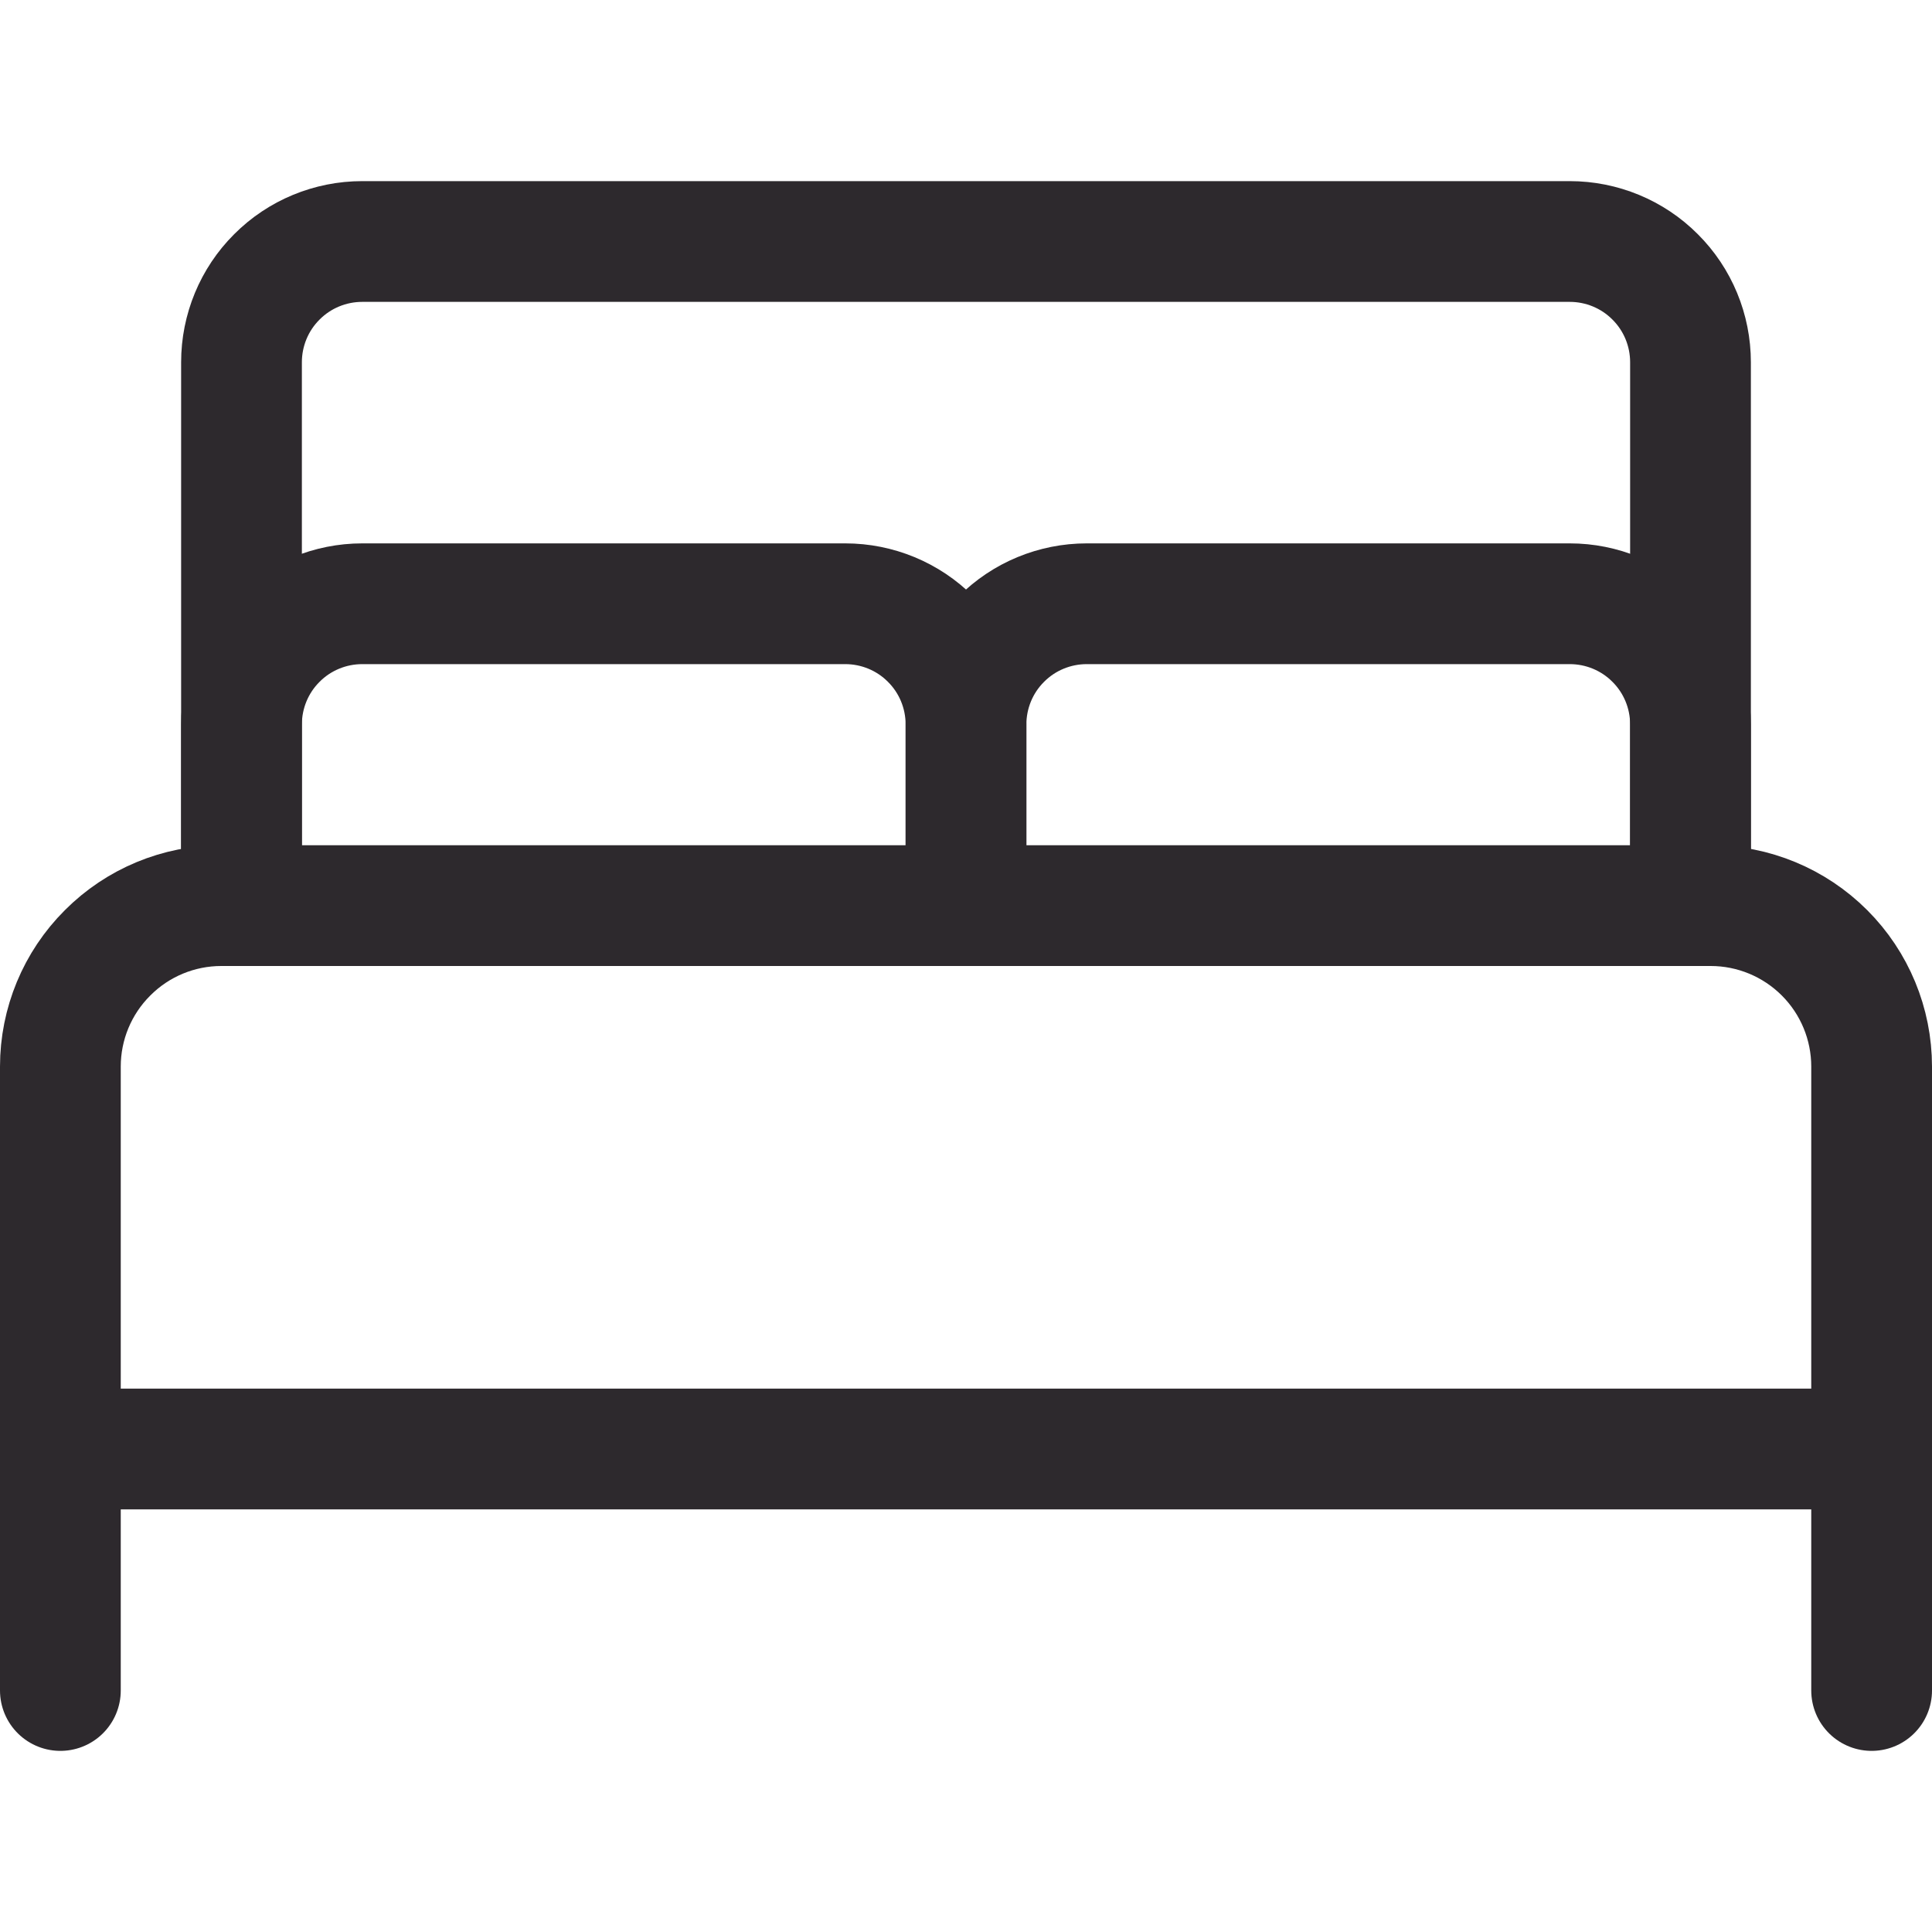
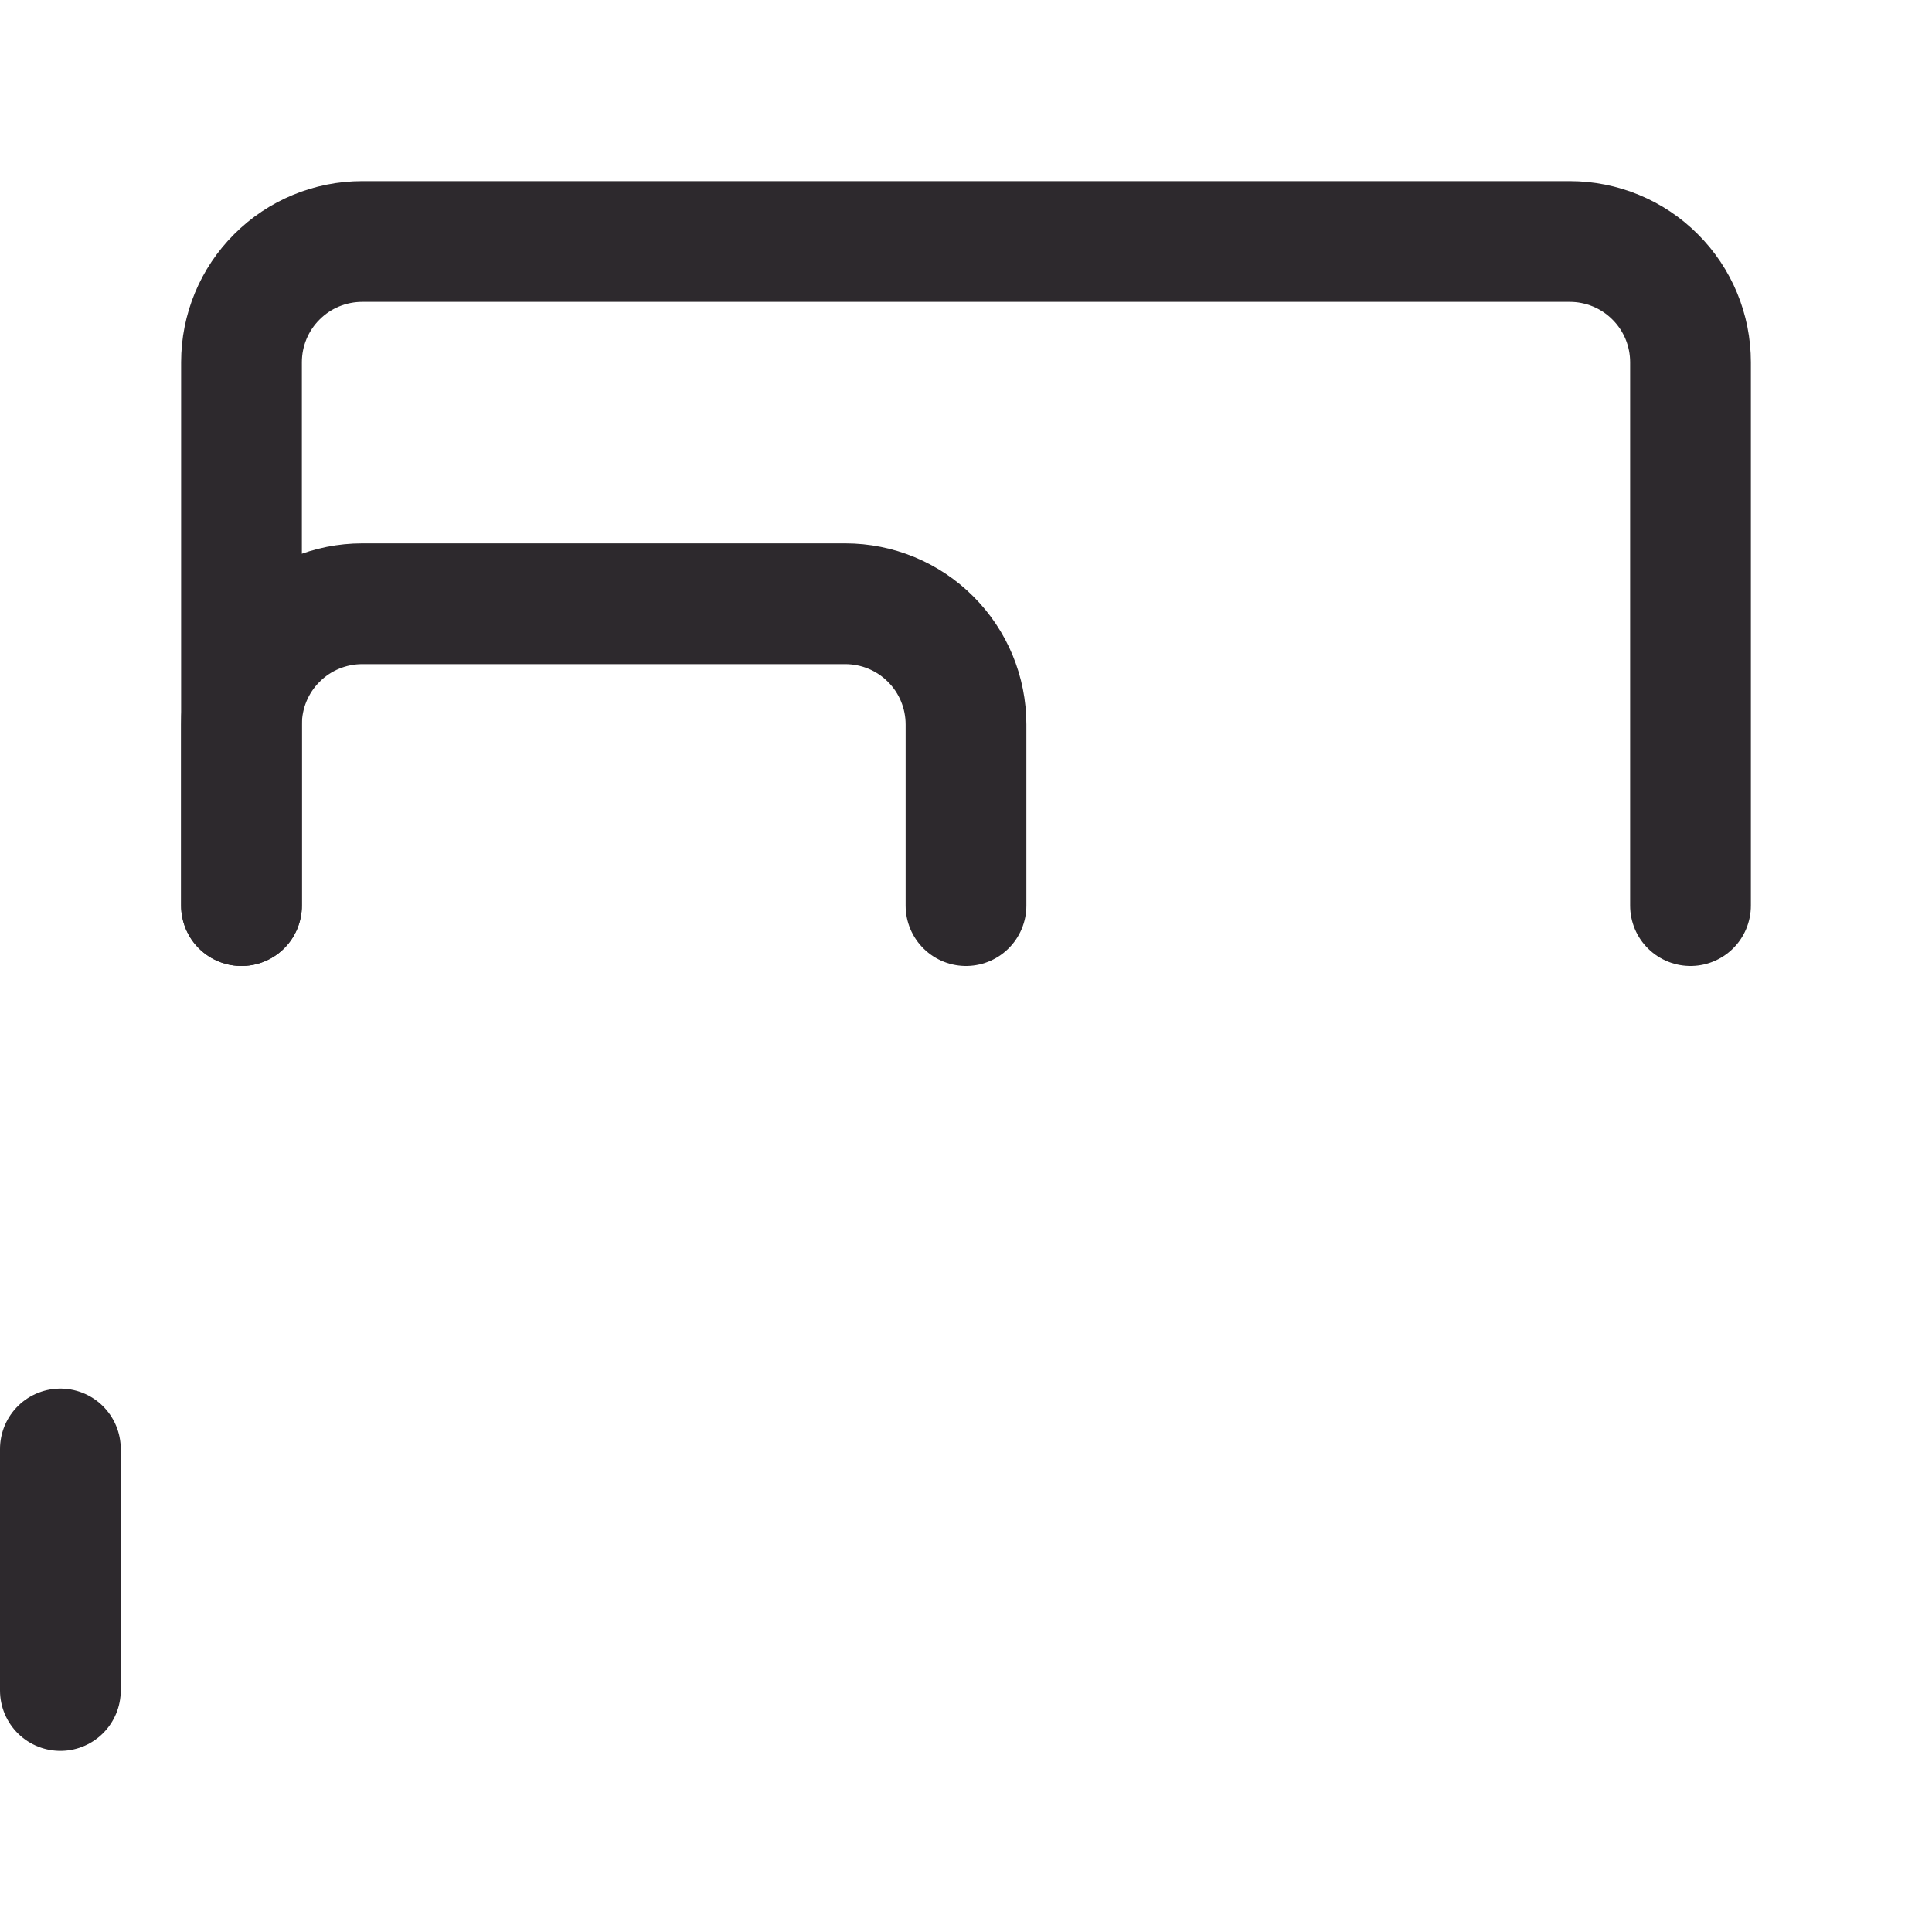
<svg xmlns="http://www.w3.org/2000/svg" width="16" height="16" viewBox="0 0 16 16" fill="none">
  <path d="M2 7.5V6C2 5.735 2.105 5.48 2.293 5.293C2.48 5.105 2.735 5 3 5H7C7.265 5 7.52 5.105 7.707 5.293C7.895 5.48 8 5.735 8 6V7.5" stroke="#2D292D" stroke-linecap="round" stroke-linejoin="round" />
-   <path d="M8 7.5V6C8 5.735 8.105 5.48 8.293 5.293C8.48 5.105 8.735 5 9 5H13C13.265 5 13.52 5.105 13.707 5.293C13.895 5.48 14 5.735 14 6V7.5" stroke="#2D292D" stroke-linecap="round" stroke-linejoin="round" />
-   <path d="M1.833 7.5H14.167C14.52 7.5 14.859 7.64 15.11 7.891C15.36 8.141 15.5 8.48 15.5 8.833V12H0.5V8.833C0.5 8.48 0.64 8.141 0.891 7.891C1.141 7.64 1.48 7.5 1.833 7.5Z" stroke="#2D292D" stroke-linecap="round" stroke-linejoin="round" />
  <path d="M0.5 12V14" stroke="#2D292D" stroke-linecap="round" stroke-linejoin="round" />
-   <path d="M15.5 12V14" stroke="#2D292D" stroke-linecap="round" stroke-linejoin="round" />
  <path d="M14 7.5V3C14 2.735 13.895 2.48 13.707 2.293C13.52 2.105 13.265 2 13 2H3C2.735 2 2.48 2.105 2.293 2.293C2.105 2.48 2 2.735 2 3V7.5" stroke="#2D292D" stroke-linecap="round" stroke-linejoin="round" />
</svg>